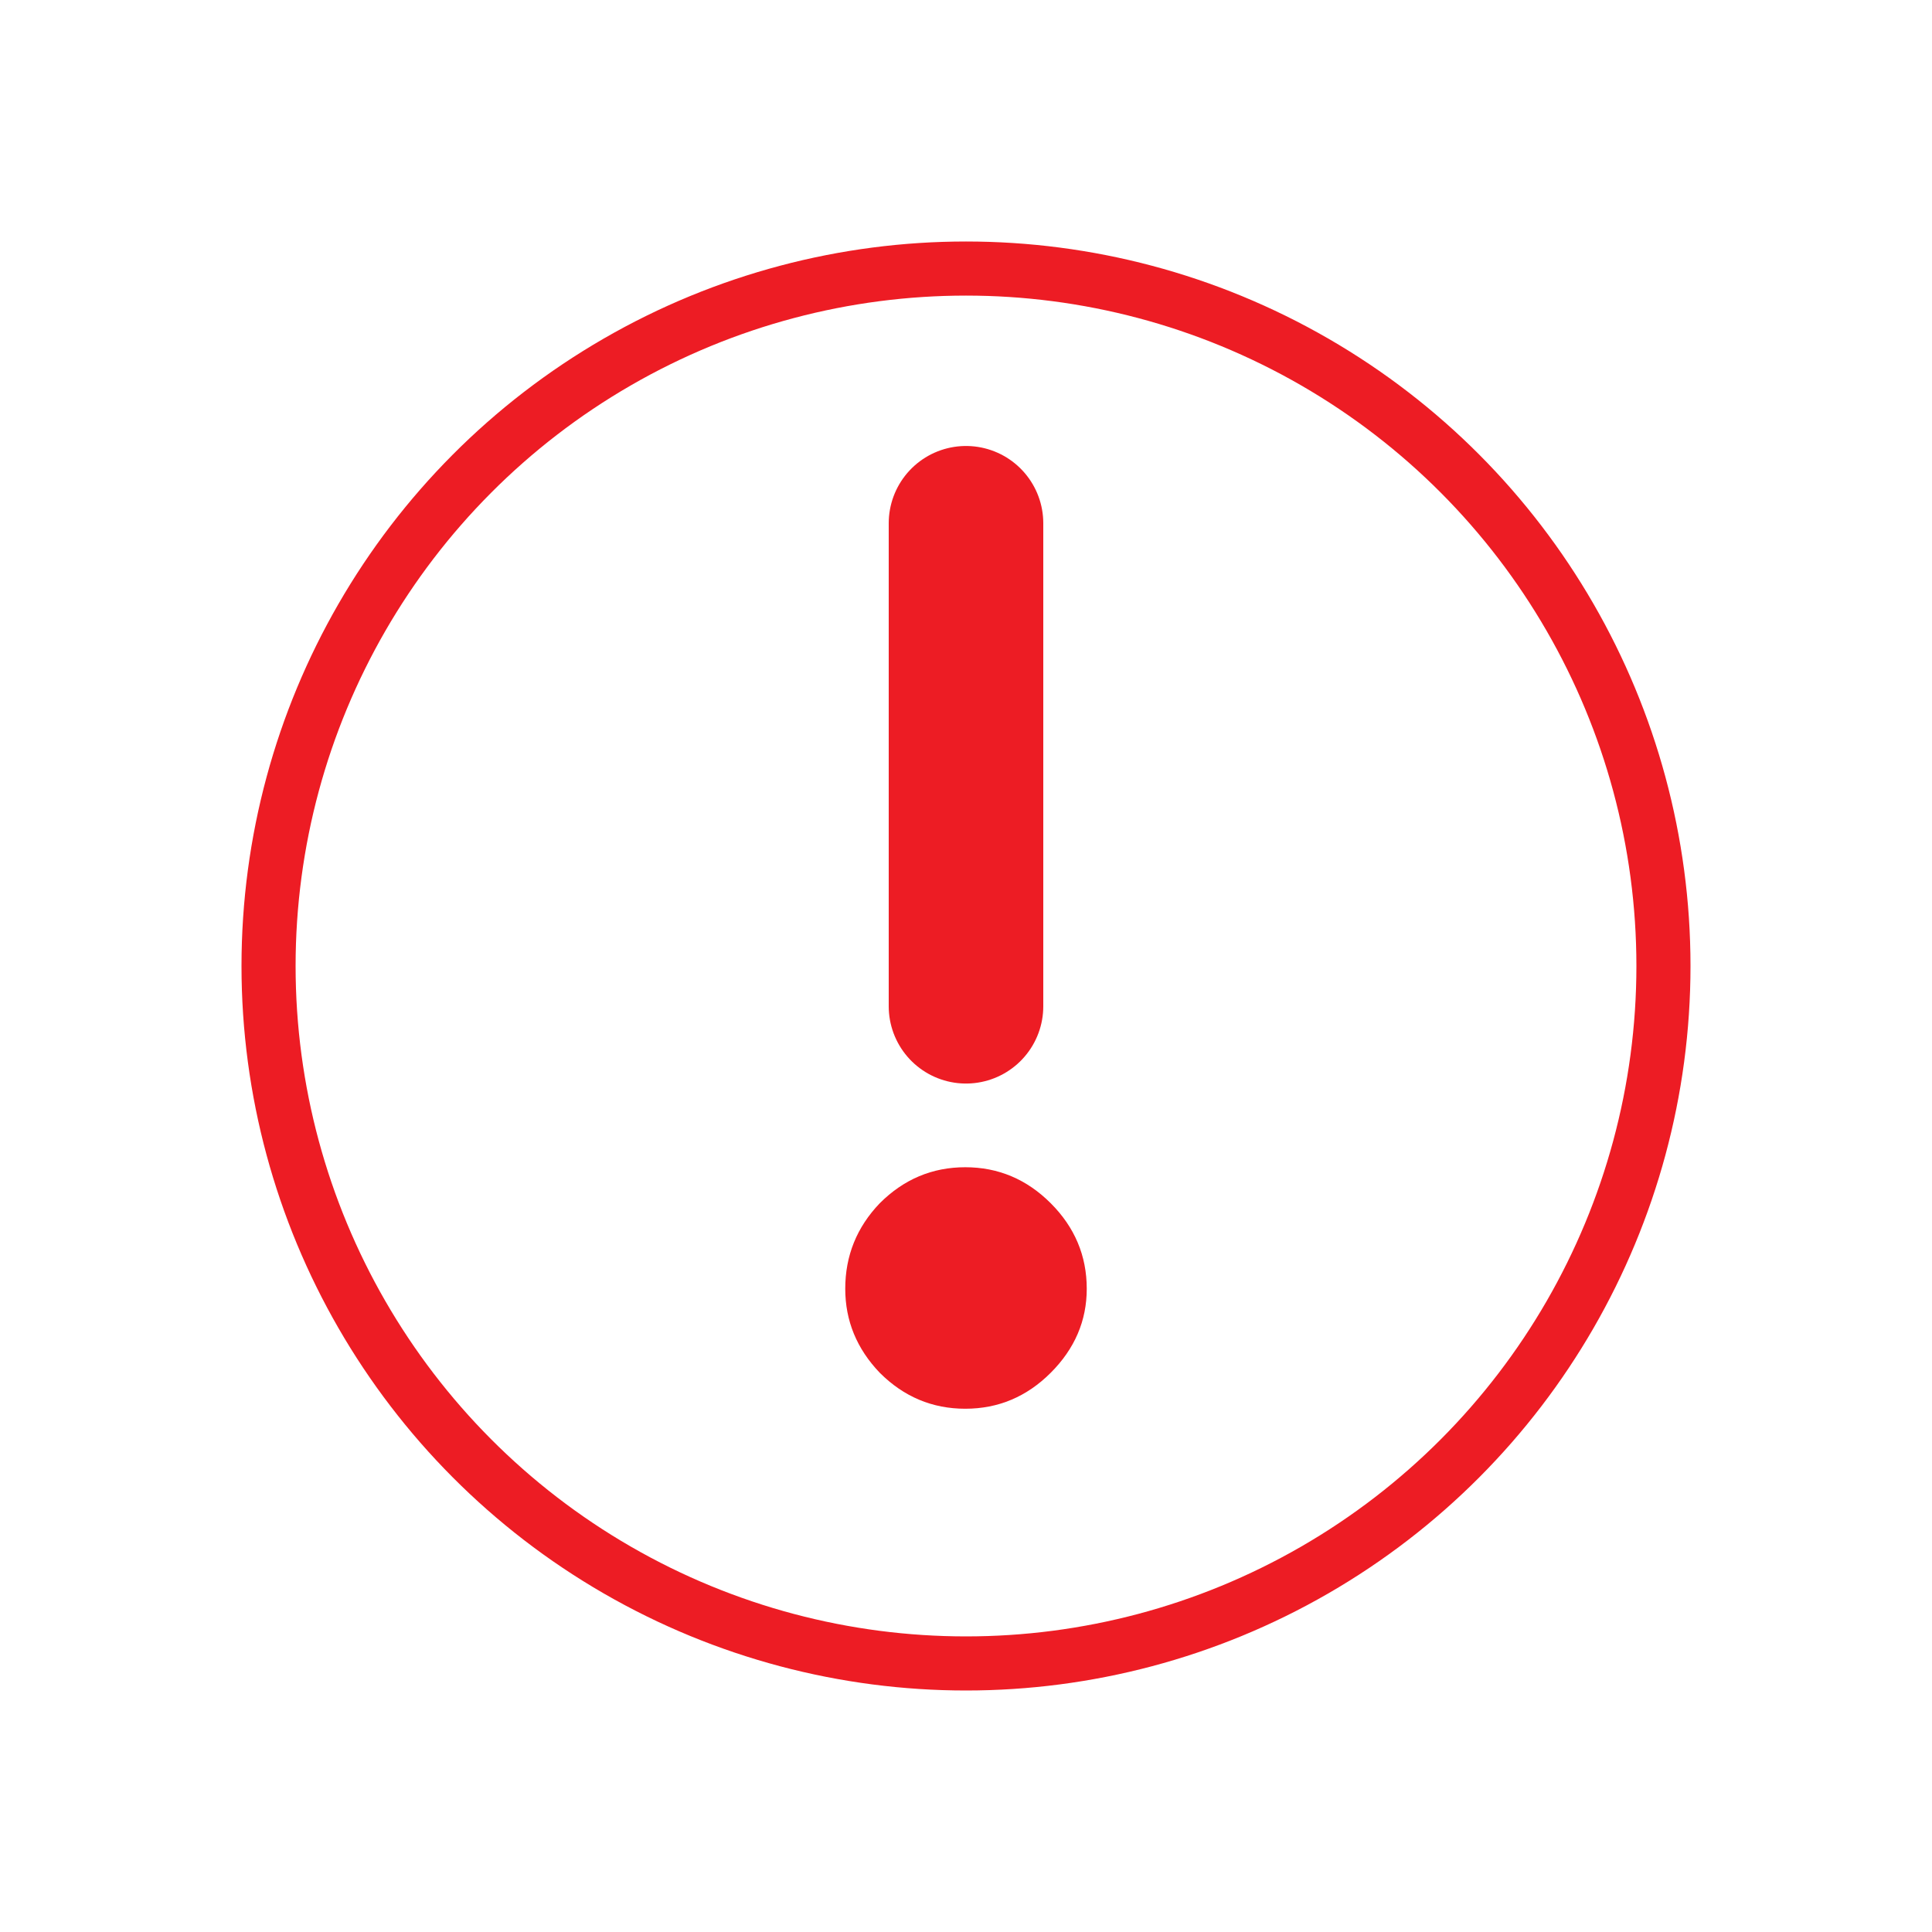
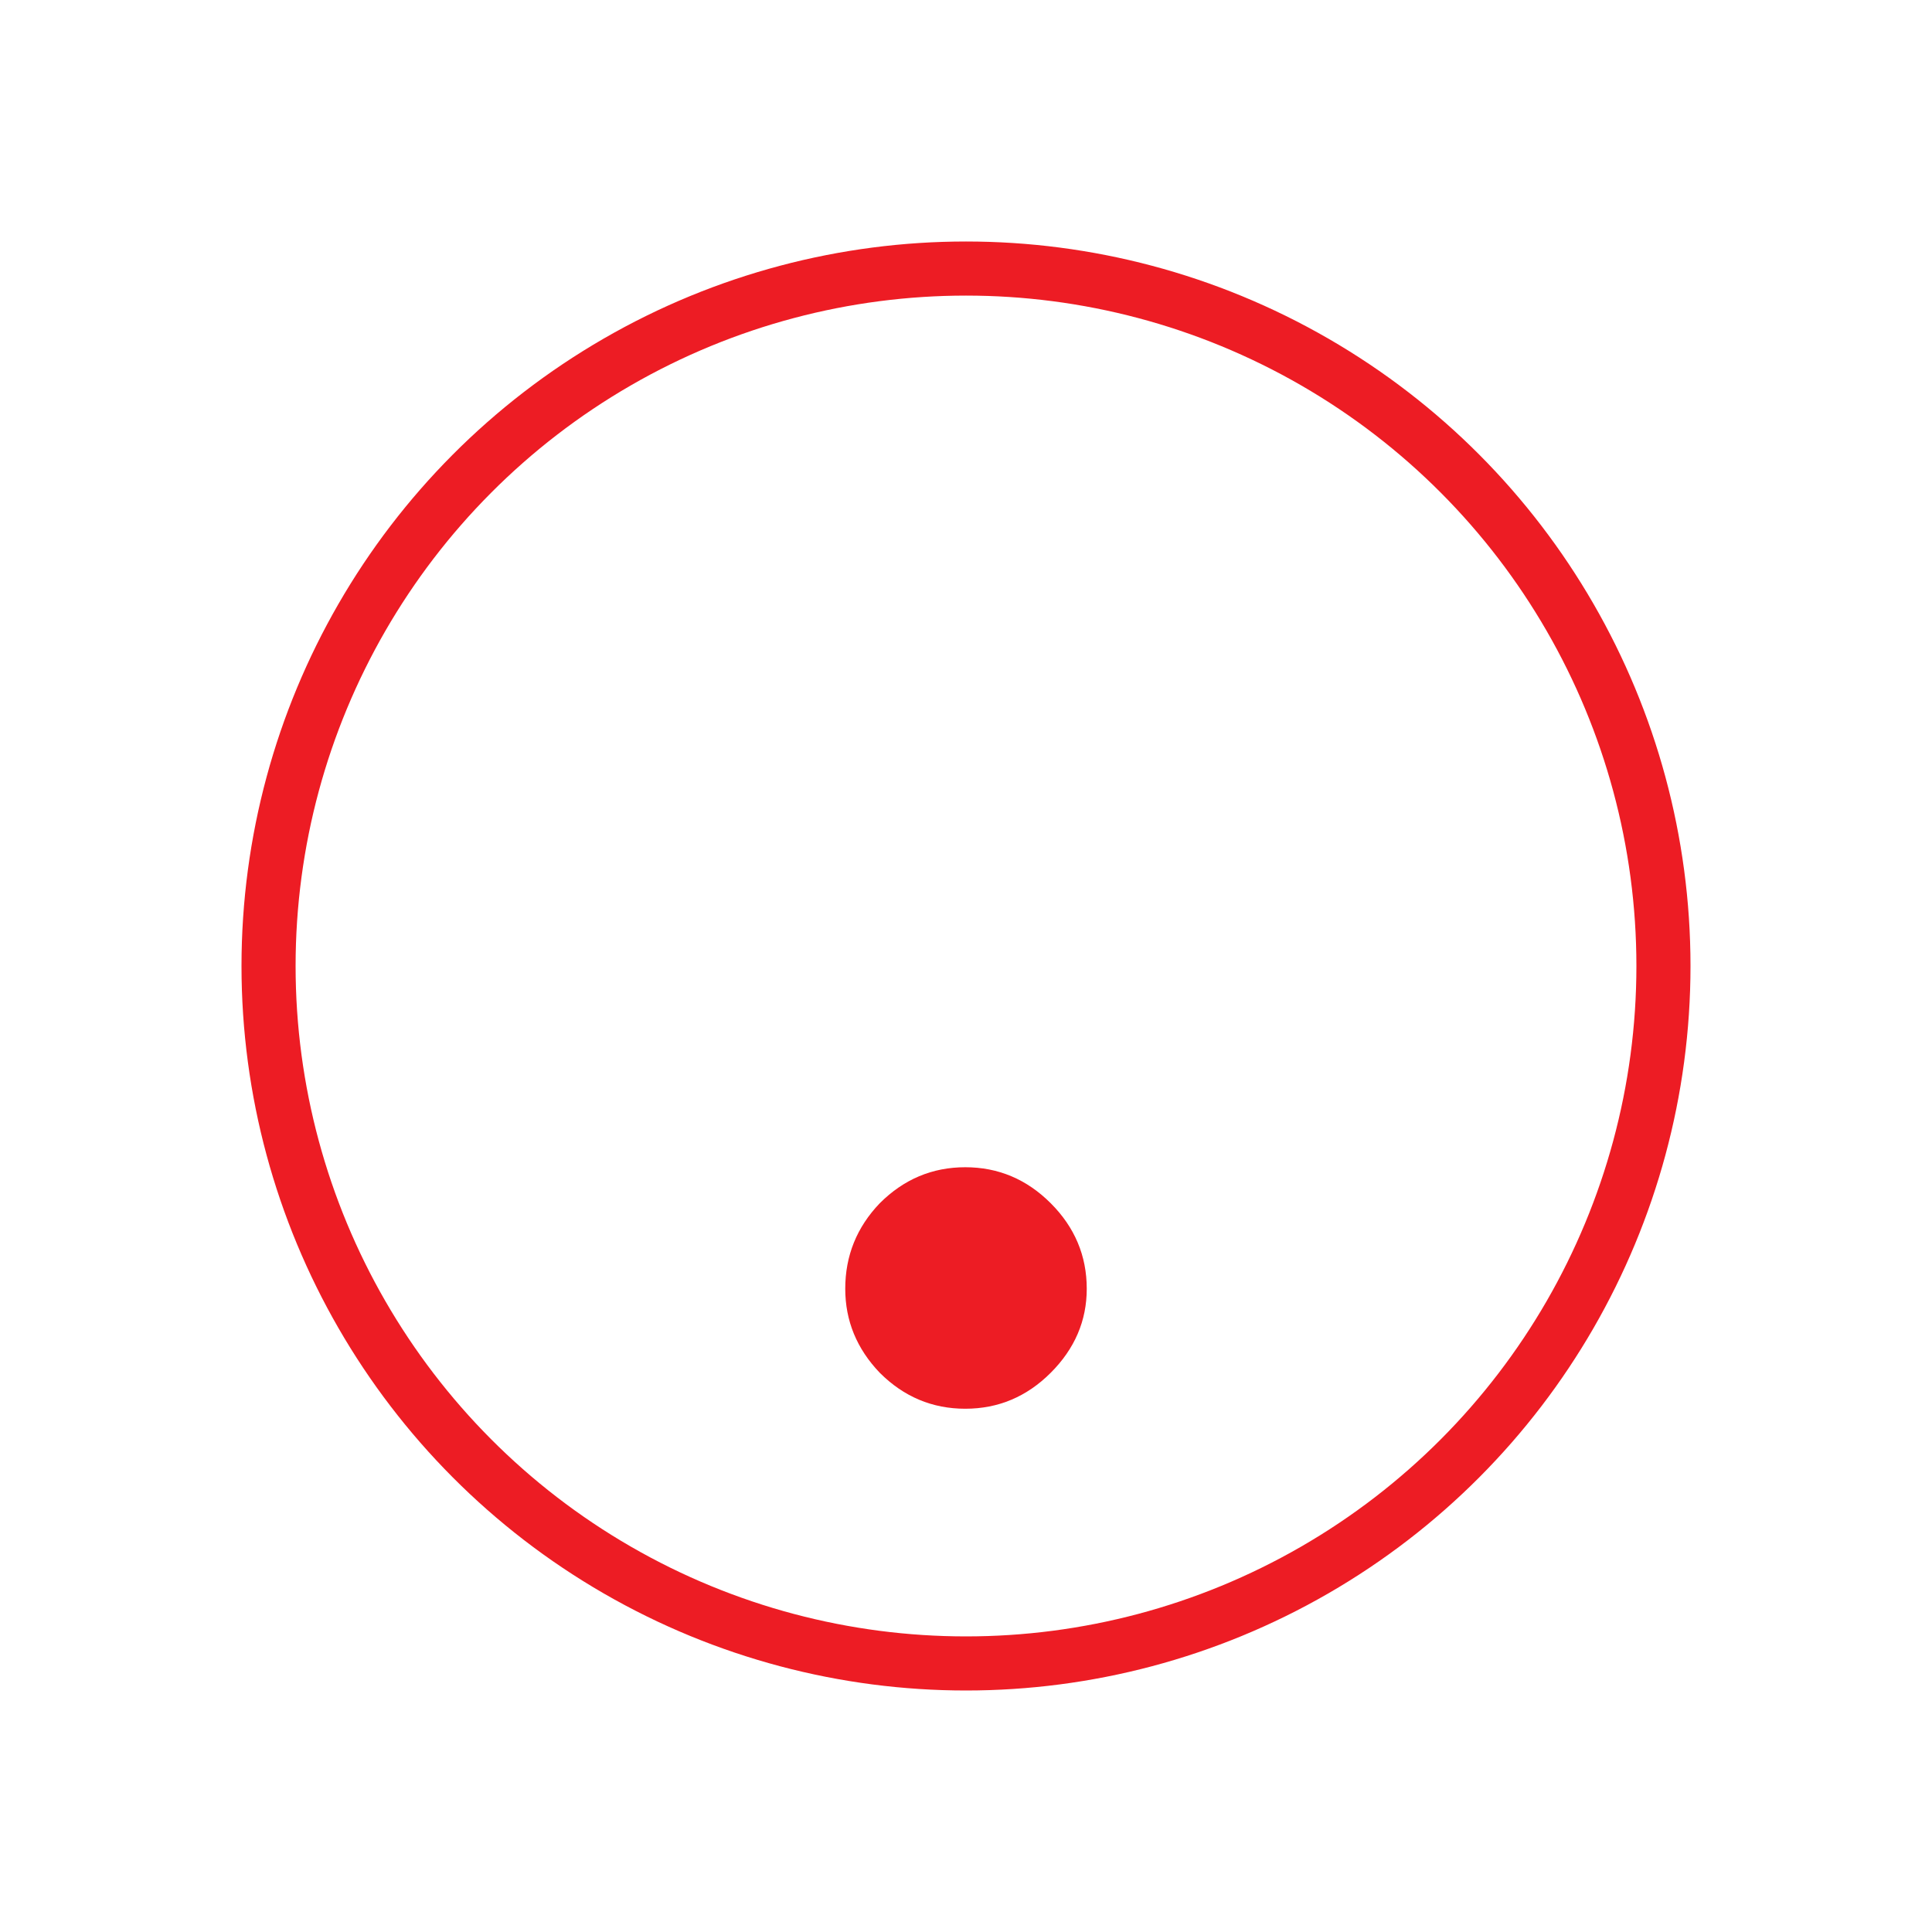
<svg xmlns="http://www.w3.org/2000/svg" width="50" height="50" viewBox="0 0 50 50" fill="none">
  <circle cx="25" cy="25" r="18.05" stroke="#ED1C24" stroke-width="1.4" />
-   <path d="M25 13.542V26.042" stroke="#ED1C24" stroke-width="4" stroke-linecap="round" />
  <path d="M27.193 35.527C26.572 36.148 25.835 36.458 24.981 36.458C24.127 36.458 23.389 36.148 22.768 35.527C22.173 34.906 21.875 34.181 21.875 33.353C21.875 32.499 22.173 31.761 22.768 31.14C23.389 30.519 24.127 30.208 24.981 30.208C25.835 30.208 26.572 30.519 27.193 31.14C27.814 31.761 28.125 32.499 28.125 33.353C28.125 34.181 27.814 34.906 27.193 35.527Z" fill="#ED1C24" />
</svg>